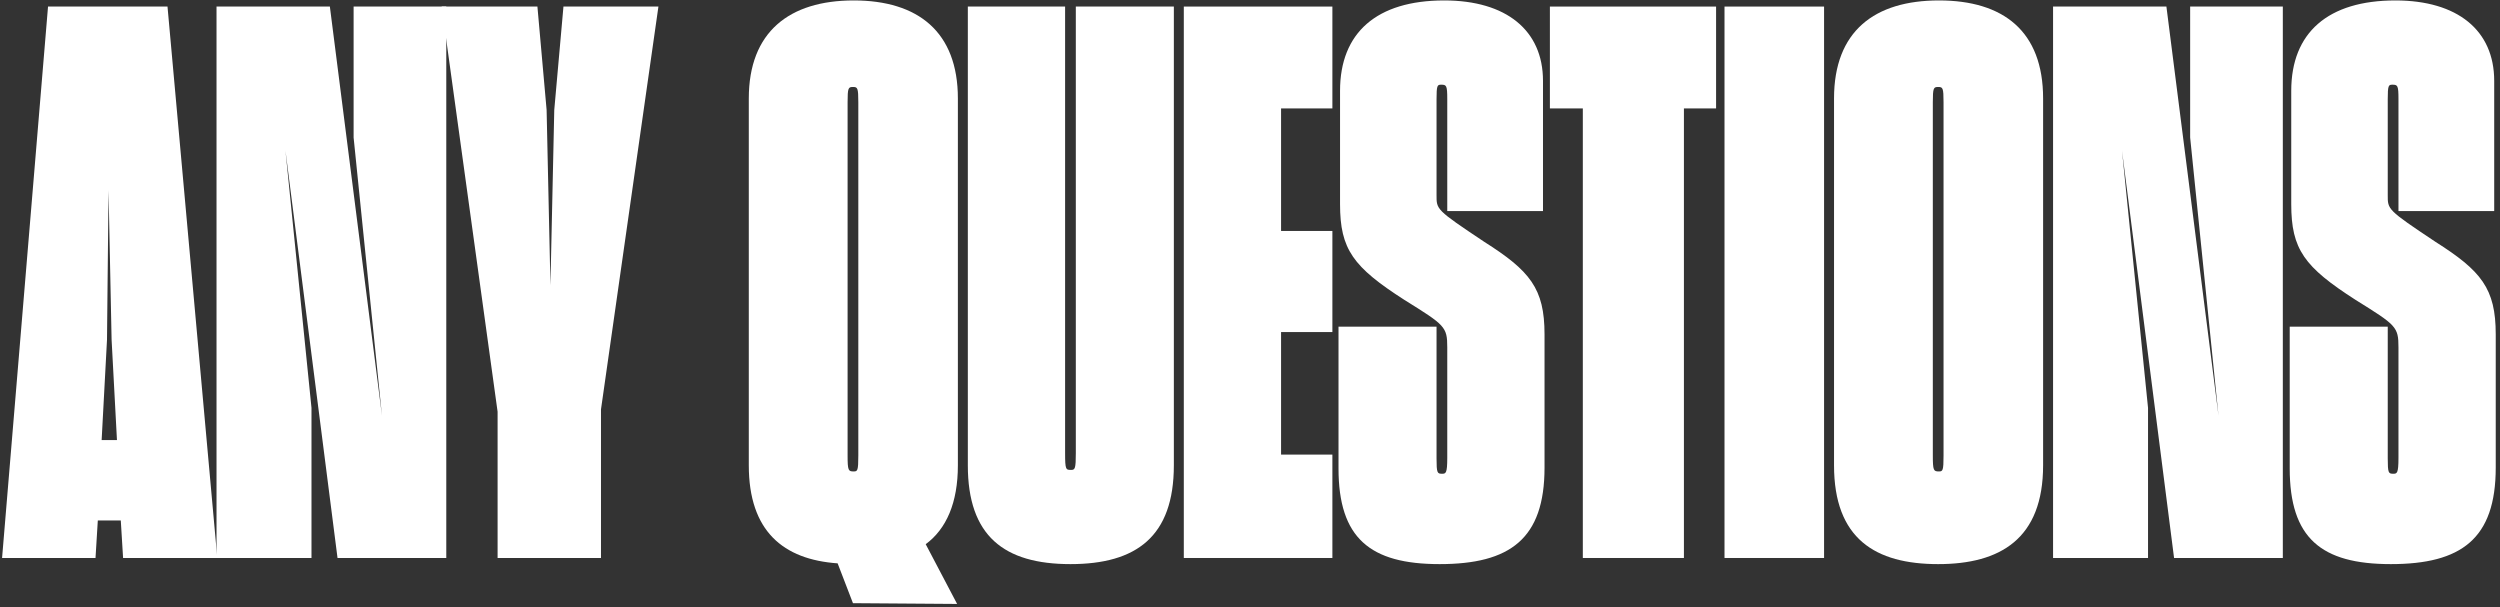
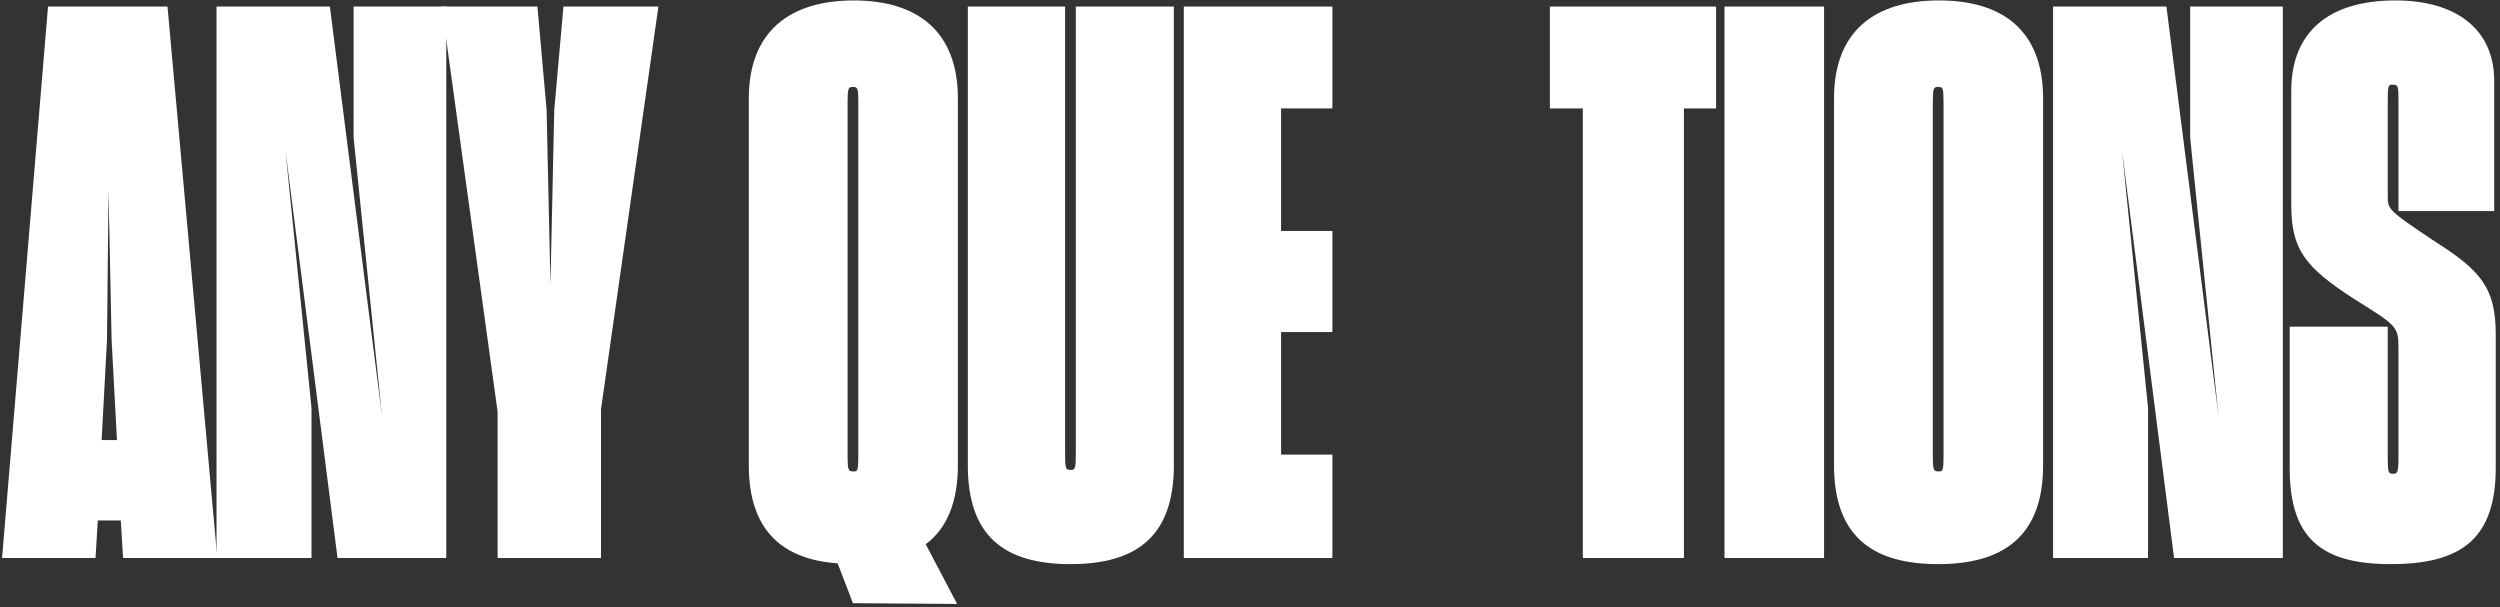
<svg xmlns="http://www.w3.org/2000/svg" width="457px" height="111px" viewBox="0 0 457 111" version="1.1">
  <rect x="0" y="0" width="457" height="111" fill="#333333" stroke="none" />
  <title>ANY QUESTIONS</title>
  <g id="mainpage" stroke="none" stroke-width="1" fill="none" fill-rule="evenodd">
    <g id="PM-NFT-LP-Desktop-Copy-80" transform="translate(-491, -385)" fill="#FFFFFF" fill-rule="nonzero">
      <g id="ANY-QUESTIONS" transform="translate(491.38, 385.08)">
        <path d="M0,101.92 L17.08,101.92 L17.5,95.06 L21.7,95.06 L22.12,101.92 L39.34,101.92 L30.24,1.12 L8.4,1.12 L0,101.92 Z M19.18,62.02 L19.46,34.72 L20.02,62.02 L21,80.36 L18.2,80.36 L19.18,62.02 Z" id="Shape" />
        <polygon id="Path" points="39.2 101.92 56.56 101.92 56.56 74.48 51.8 27.44 61.32 101.92 81.2 101.92 81.2 1.12 64.26 1.12 64.26 25.06 69.44 75.88 59.92 1.12 39.2 1.12" />
        <polygon id="Path" points="90.58 101.92 109.48 101.92 109.48 74.76 119.98 1.12 102.62 1.12 100.94 20.02 100.24 52.08 99.54 20.02 97.86 1.12 80.36 1.12 90.58 75.18" />
        <path d="M155.54,110.18 L174.58,110.32 L168.84,99.4 C172.62,96.6 174.72,91.84 174.72,84.98 L174.72,17.92 C174.72,5.74 167.44,0 155.68,0 C143.92,0 136.5,5.74 136.5,17.92 L136.5,84.98 C136.5,97.02 142.8,102.2 152.74,102.9 L155.54,110.18 Z M155.68,86.1 C154.7,86.1 154.56,85.96 154.56,83.16 L154.56,18.62 C154.56,15.96 154.7,15.82 155.54,15.82 C156.38,15.82 156.52,15.96 156.52,18.62 L156.52,83.16 C156.52,85.96 156.38,86.1 155.68,86.1 Z" id="Shape" />
        <path d="M195.3,103.04 C207.34,103.04 214.2,98 214.2,84.98 L214.2,1.12 L196.28,1.12 L196.28,82.74 C196.28,85.54 196.14,85.82 195.44,85.82 C194.46,85.82 194.32,85.82 194.32,82.74 L194.32,1.12 L176.54,1.12 L176.54,84.98 C176.54,97.86 183.12,103.04 195.3,103.04 Z" id="Path" />
        <polygon id="Path" points="216.02 101.92 243.18 101.92 243.18 83.02 233.8 83.02 233.8 60.62 243.18 60.62 243.18 42.14 233.8 42.14 233.8 19.74 243.18 19.74 243.18 1.12 216.02 1.12" />
-         <path d="M262.78,103.04 C275.66,103.04 281.96,98.42 281.96,85.4 L281.96,61.04 C281.96,52.64 279.3,49.42 270.9,44.1 C262.08,38.22 262.22,38.22 262.22,35.56 L262.22,18.06 C262.22,15.54 262.36,15.4 263.06,15.4 C264.04,15.4 264.18,15.54 264.18,18.06 L264.18,38.5 L281.68,38.5 L281.68,14.7 C281.68,5.46 274.96,0 263.62,0 C251.3,0 244.58,5.88 244.58,16.52 L244.58,37.24 C244.58,45.5 246.96,48.72 256.34,54.74 C263.76,59.36 264.18,59.64 264.18,63.42 L264.18,83.58 C264.18,86.52 263.9,86.52 263.2,86.52 C262.36,86.52 262.22,86.38 262.22,83.72 L262.22,59.64 L244.3,59.64 L244.3,85.54 C244.3,98.28 250.04,103.04 262.78,103.04 Z" id="Path" />
        <polygon id="Path" points="288.96 101.92 307.44 101.92 307.44 19.74 313.32 19.74 313.32 1.12 282.94 1.12 282.94 19.74 288.96 19.74" />
        <polygon id="Path" points="314.86 101.92 333.06 101.92 333.06 1.12 314.86 1.12" />
        <path d="M353.92,103.04 C365.26,103.04 373.1,98.42 373.1,84.98 L373.1,17.92 C373.1,5.6 365.82,0 354.06,0 C342.3,0 334.88,5.6 334.88,17.92 L334.88,84.98 C334.88,98.42 342.44,103.04 353.92,103.04 Z M354.06,86.1 C353.08,86.1 352.94,85.96 352.94,83.16 L352.94,18.62 C352.94,15.96 353.08,15.82 353.92,15.82 C354.76,15.82 354.9,15.96 354.9,18.62 L354.9,83.16 C354.9,85.96 354.76,86.1 354.06,86.1 Z" id="Shape" />
        <polygon id="Path" points="374.92 101.92 392.28 101.92 392.28 74.48 387.52 27.44 397.04 101.92 416.92 101.92 416.92 1.12 399.98 1.12 399.98 25.06 405.16 75.88 395.64 1.12 374.92 1.12" />
        <path d="M436.66,103.04 C449.54,103.04 455.84,98.42 455.84,85.4 L455.84,61.04 C455.84,52.64 453.18,49.42 444.78,44.1 C435.96,38.22 436.1,38.22 436.1,35.56 L436.1,18.06 C436.1,15.54 436.24,15.4 436.94,15.4 C437.92,15.4 438.06,15.54 438.06,18.06 L438.06,38.5 L455.56,38.5 L455.56,14.7 C455.56,5.46 448.84,0 437.5,0 C425.18,0 418.46,5.88 418.46,16.52 L418.46,37.24 C418.46,45.5 420.84,48.72 430.22,54.74 C437.64,59.36 438.06,59.64 438.06,63.42 L438.06,83.58 C438.06,86.52 437.78,86.52 437.08,86.52 C436.24,86.52 436.1,86.38 436.1,83.72 L436.1,59.64 L418.18,59.64 L418.18,85.54 C418.18,98.28 423.92,103.04 436.66,103.04 Z" id="Path" />
      </g>
    </g>
  </g>
</svg>